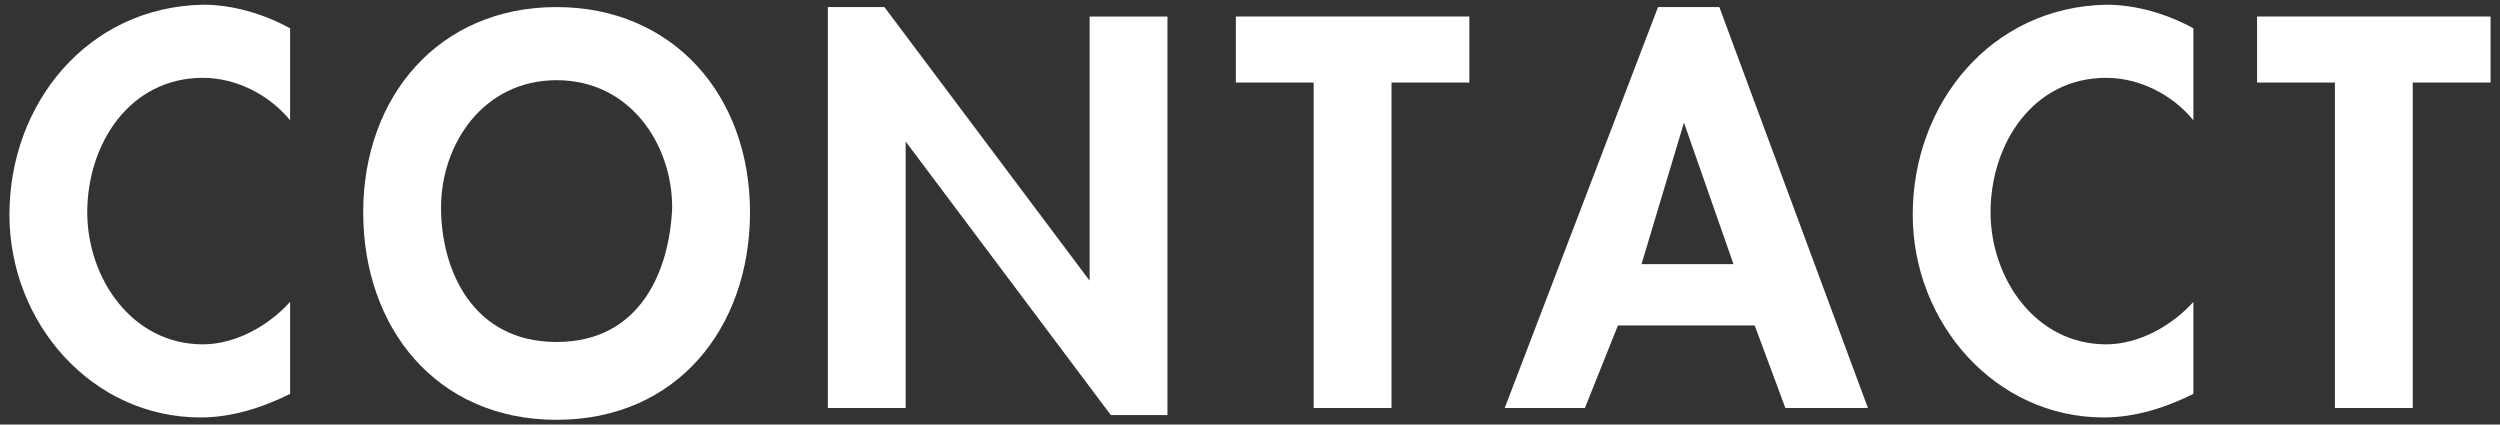
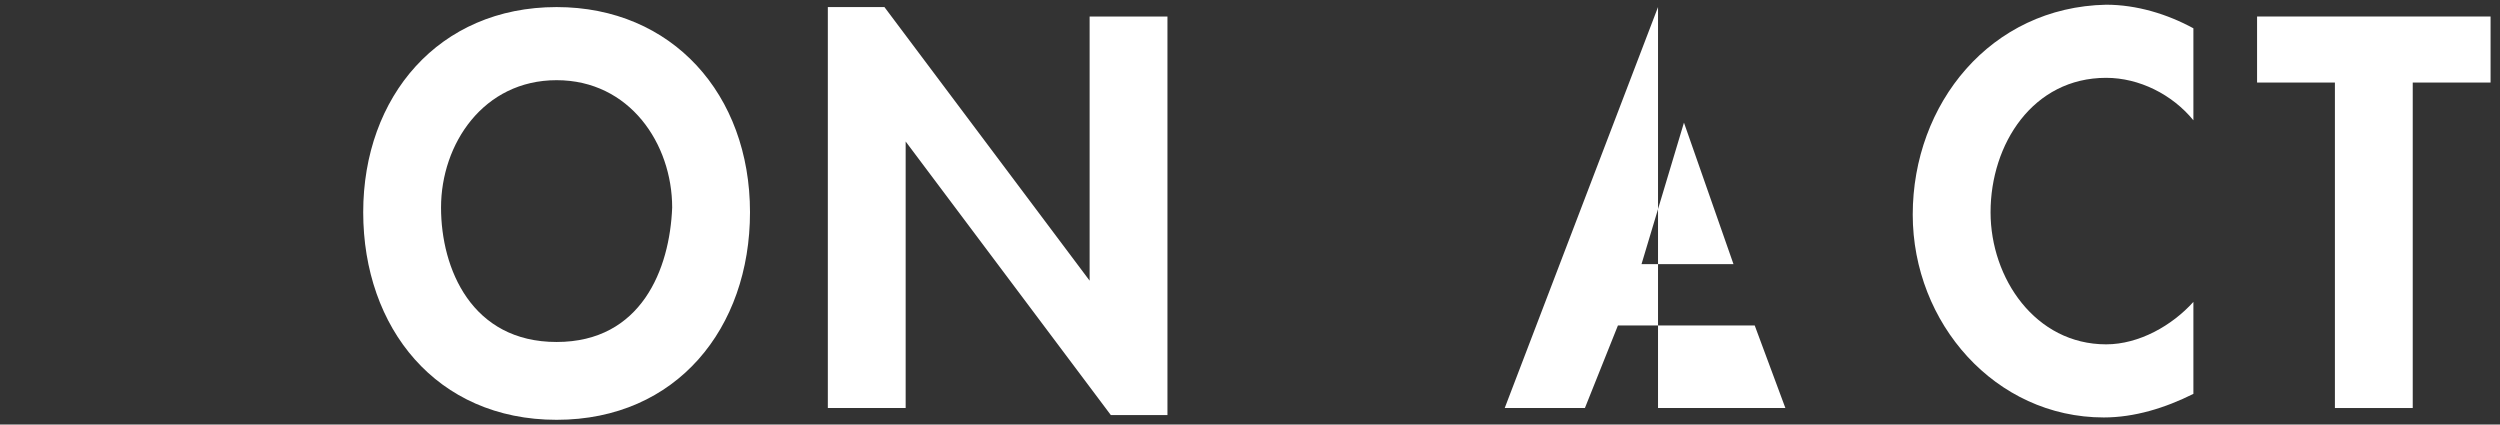
<svg xmlns="http://www.w3.org/2000/svg" version="1.1" id="titletxt" x="0px" y="0px" width="106px" height="18px" viewBox="0 0 106 18" enable-background="new 0 0 106 18" xml:space="preserve">
  <rect x="0" y="0" width="106" height="18" fill="#333333" stroke="none" />
  <g>
-     <path fill="#FFFFFF" d="M0.4,9.1c0,4.6,3.5,8.6,8.1,8.6c1.3,0,2.6-0.4,3.8-1v-3.9c-0.9,1-2.3,1.8-3.7,1.8c-3,0-4.9-2.8-4.9-5.6   c0-2.9,1.8-5.7,4.9-5.7c1.4,0,2.8,0.7,3.7,1.8V1.2c-1.1-0.6-2.4-1-3.7-1C3.7,0.3,0.4,4.4,0.4,9.1z" />
    <path fill="#FFFFFF" d="M23.6,0.3c-5,0-8.2,3.8-8.2,8.7c0,4.9,3.1,8.8,8.2,8.8s8.2-3.9,8.2-8.8C31.8,4,28.5,0.3,23.6,0.3z    M23.6,14.5c-3.6,0-4.9-3.1-4.9-5.7c0-2.7,1.8-5.4,4.9-5.4s4.9,2.7,4.9,5.4C28.4,11.4,27.2,14.5,23.6,14.5z" />
    <polygon fill="#FFFFFF" points="46.2,11.9 46.2,11.9 37.5,0.3 35.1,0.3 35.1,17.3 38.4,17.3 38.4,6 38.4,6 47.1,17.6 49.5,17.6    49.5,0.7 46.2,0.7  " />
-     <polygon fill="#FFFFFF" points="52.4,3.5 55.7,3.5 55.7,17.3 59,17.3 59,3.5 62.3,3.5 62.3,0.7 52.4,0.7  " />
-     <path fill="#FFFFFF" d="M70.3,0.3l-6.5,17h3.4l1.4-3.5h5.8l1.3,3.5h3.5l-6.3-17H70.3z M69.6,11.2l1.8-6h0l2.1,6H69.6z" />
+     <path fill="#FFFFFF" d="M70.3,0.3l-6.5,17h3.4l1.4-3.5h5.8l1.3,3.5h3.5H70.3z M69.6,11.2l1.8-6h0l2.1,6H69.6z" />
    <path fill="#FFFFFF" d="M81.1,9.1c0,4.6,3.5,8.6,8.1,8.6c1.3,0,2.6-0.4,3.8-1v-3.9c-0.9,1-2.3,1.8-3.7,1.8c-3,0-4.9-2.8-4.9-5.6   c0-2.9,1.8-5.7,4.9-5.7c1.4,0,2.8,0.7,3.7,1.8V1.2c-1.1-0.6-2.4-1-3.7-1C84.4,0.3,81.1,4.4,81.1,9.1z" />
    <polygon fill="#FFFFFF" points="95.7,0.7 95.7,3.5 99,3.5 99,17.3 102.3,17.3 102.3,3.5 105.6,3.5 105.6,0.7  " />
  </g>
</svg>